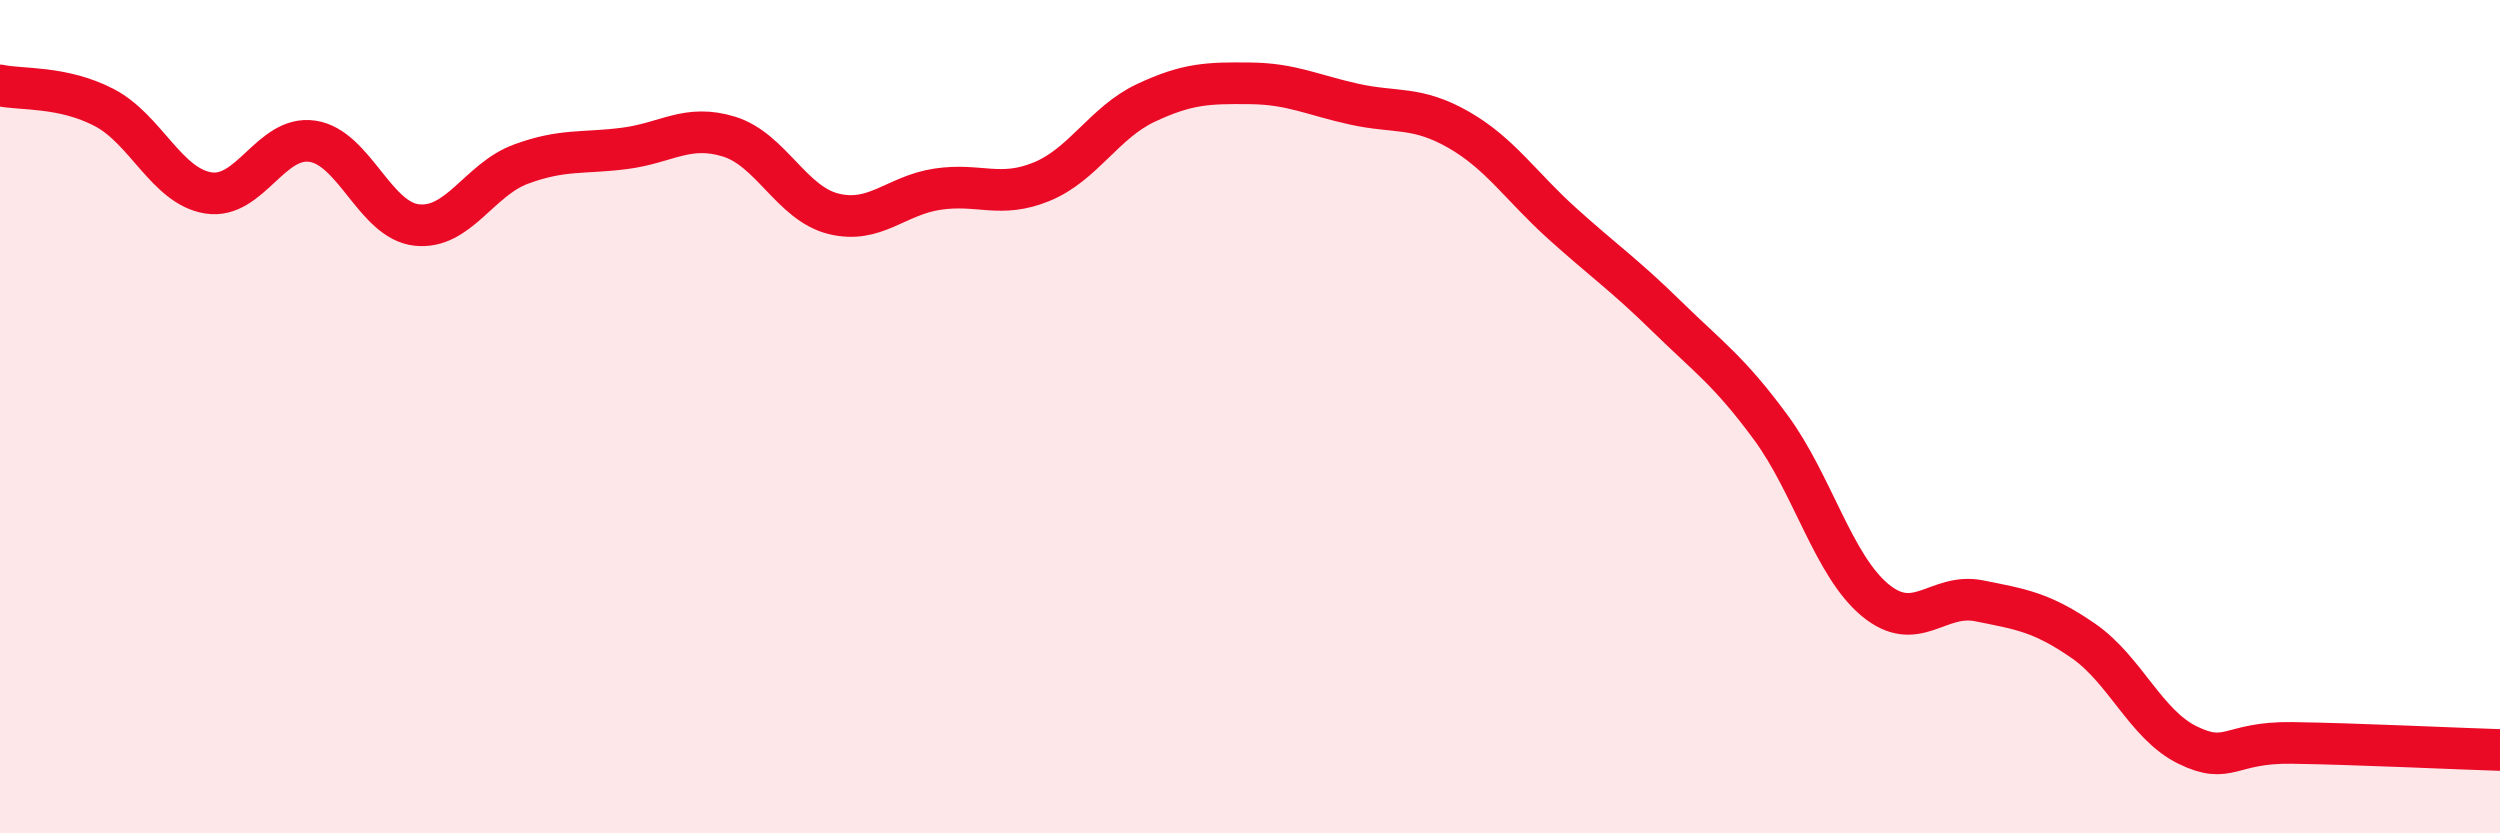
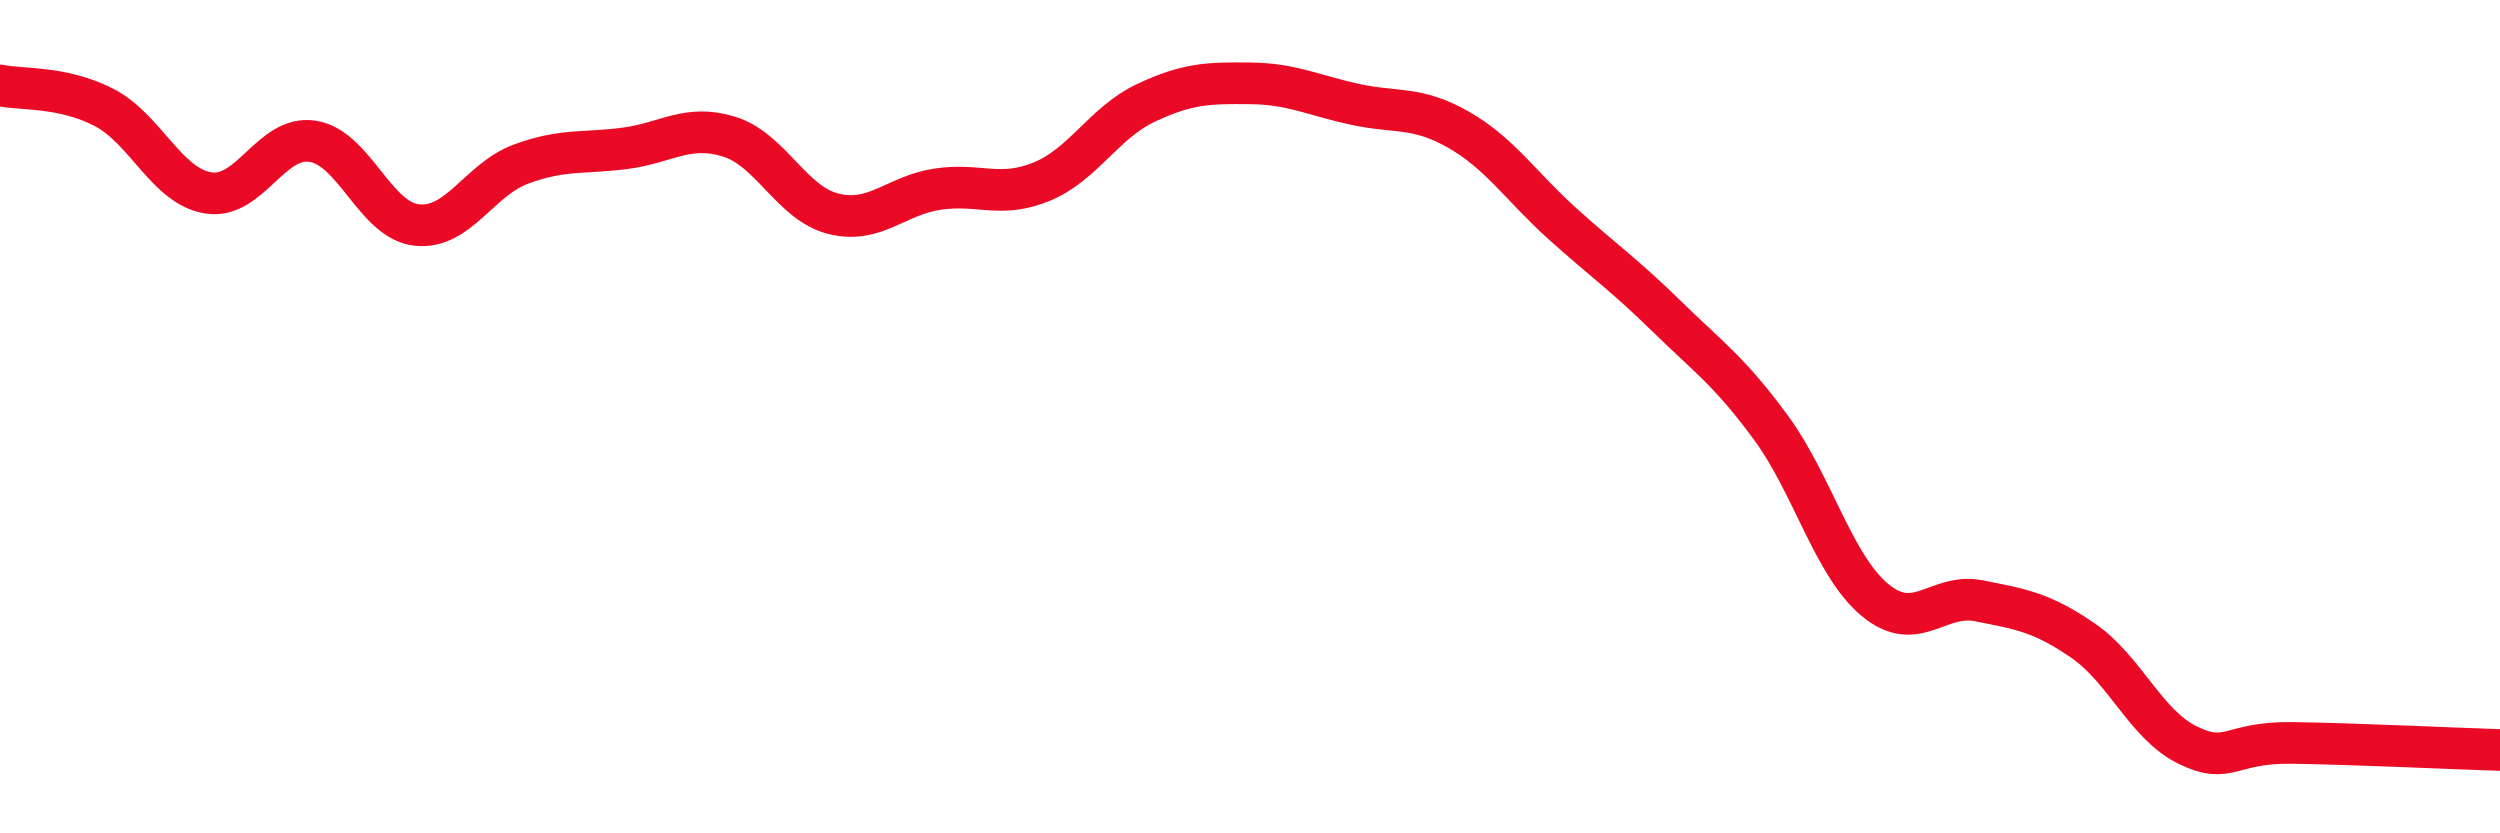
<svg xmlns="http://www.w3.org/2000/svg" width="60" height="20" viewBox="0 0 60 20">
-   <path d="M 0,2.05 C 0.5,2.16 1.5,2.06 2.5,2.58 C 3.5,3.1 4,4.47 5,4.63 C 6,4.79 6.5,3.24 7.5,3.39 C 8.5,3.54 9,5.29 10,5.4 C 11,5.51 11.5,4.31 12.5,3.94 C 13.5,3.57 14,3.69 15,3.56 C 16,3.43 16.5,2.97 17.5,3.28 C 18.5,3.59 19,4.88 20,5.13 C 21,5.38 21.5,4.69 22.5,4.54 C 23.5,4.39 24,4.77 25,4.36 C 26,3.95 26.5,2.94 27.5,2.47 C 28.5,2 29,1.99 30,2 C 31,2.01 31.5,2.28 32.5,2.5 C 33.5,2.72 34,2.54 35,3.11 C 36,3.68 36.5,4.47 37.5,5.37 C 38.5,6.27 39,6.61 40,7.59 C 41,8.57 41.5,8.9 42.5,10.26 C 43.5,11.62 44,13.57 45,14.4 C 46,15.23 46.5,14.22 47.5,14.42 C 48.5,14.62 49,14.69 50,15.38 C 51,16.07 51.5,17.39 52.5,17.88 C 53.5,18.37 53.5,17.81 55,17.83 C 56.5,17.85 59,17.97 60,18L60 20L0 20Z" fill="#EB0A25" opacity="0.1" stroke-linecap="round" stroke-linejoin="round" />
  <path d="M 0,2.05 C 0.5,2.16 1.5,2.06 2.5,2.58 C 3.5,3.1 4,4.47 5,4.63 C 6,4.79 6.5,3.24 7.5,3.39 C 8.5,3.54 9,5.29 10,5.4 C 11,5.51 11.5,4.31 12.5,3.94 C 13.5,3.57 14,3.69 15,3.56 C 16,3.43 16.5,2.97 17.5,3.28 C 18.5,3.59 19,4.88 20,5.13 C 21,5.38 21.5,4.69 22.5,4.54 C 23.5,4.39 24,4.77 25,4.36 C 26,3.95 26.5,2.94 27.5,2.47 C 28.5,2 29,1.99 30,2 C 31,2.01 31.5,2.28 32.5,2.5 C 33.5,2.72 34,2.54 35,3.11 C 36,3.68 36.5,4.47 37.5,5.37 C 38.5,6.27 39,6.61 40,7.59 C 41,8.57 41.5,8.9 42.5,10.26 C 43.5,11.62 44,13.57 45,14.4 C 46,15.23 46.5,14.22 47.5,14.42 C 48.5,14.62 49,14.69 50,15.38 C 51,16.07 51.5,17.39 52.5,17.88 C 53.5,18.37 53.5,17.81 55,17.83 C 56.5,17.85 59,17.97 60,18" stroke="#EB0A25" stroke-width="1" fill="none" stroke-linecap="round" stroke-linejoin="round" />
</svg>